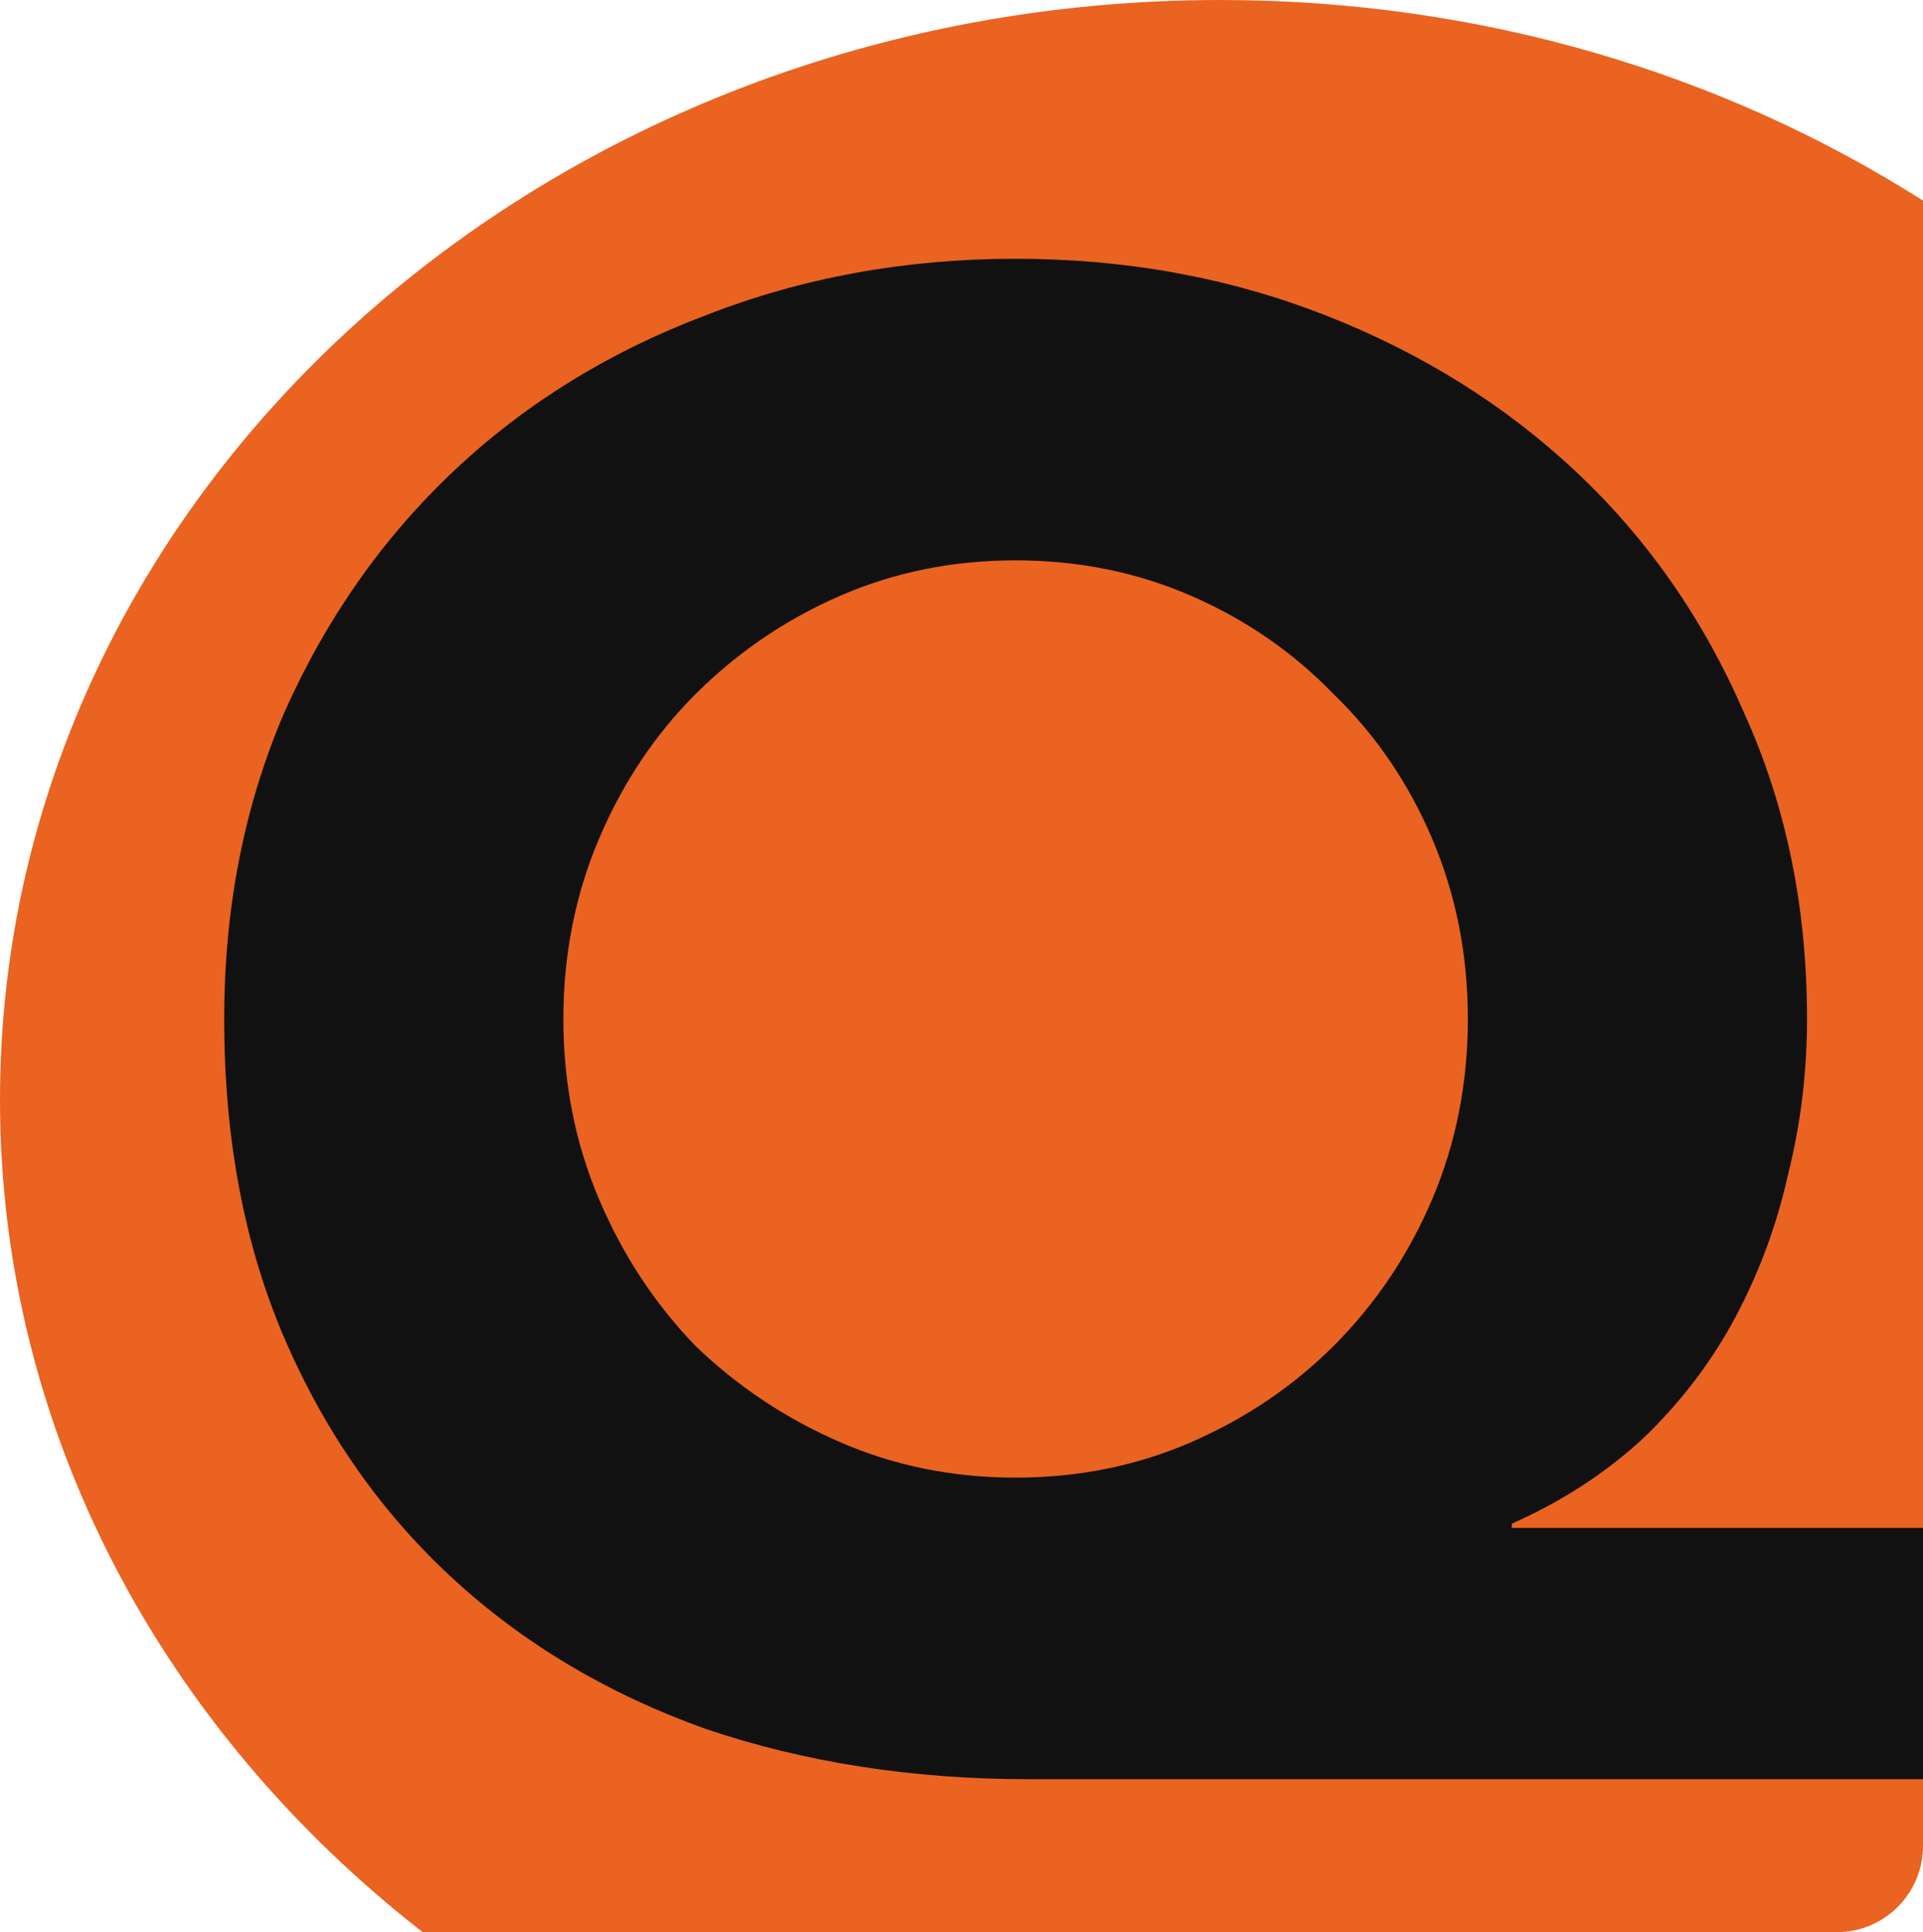
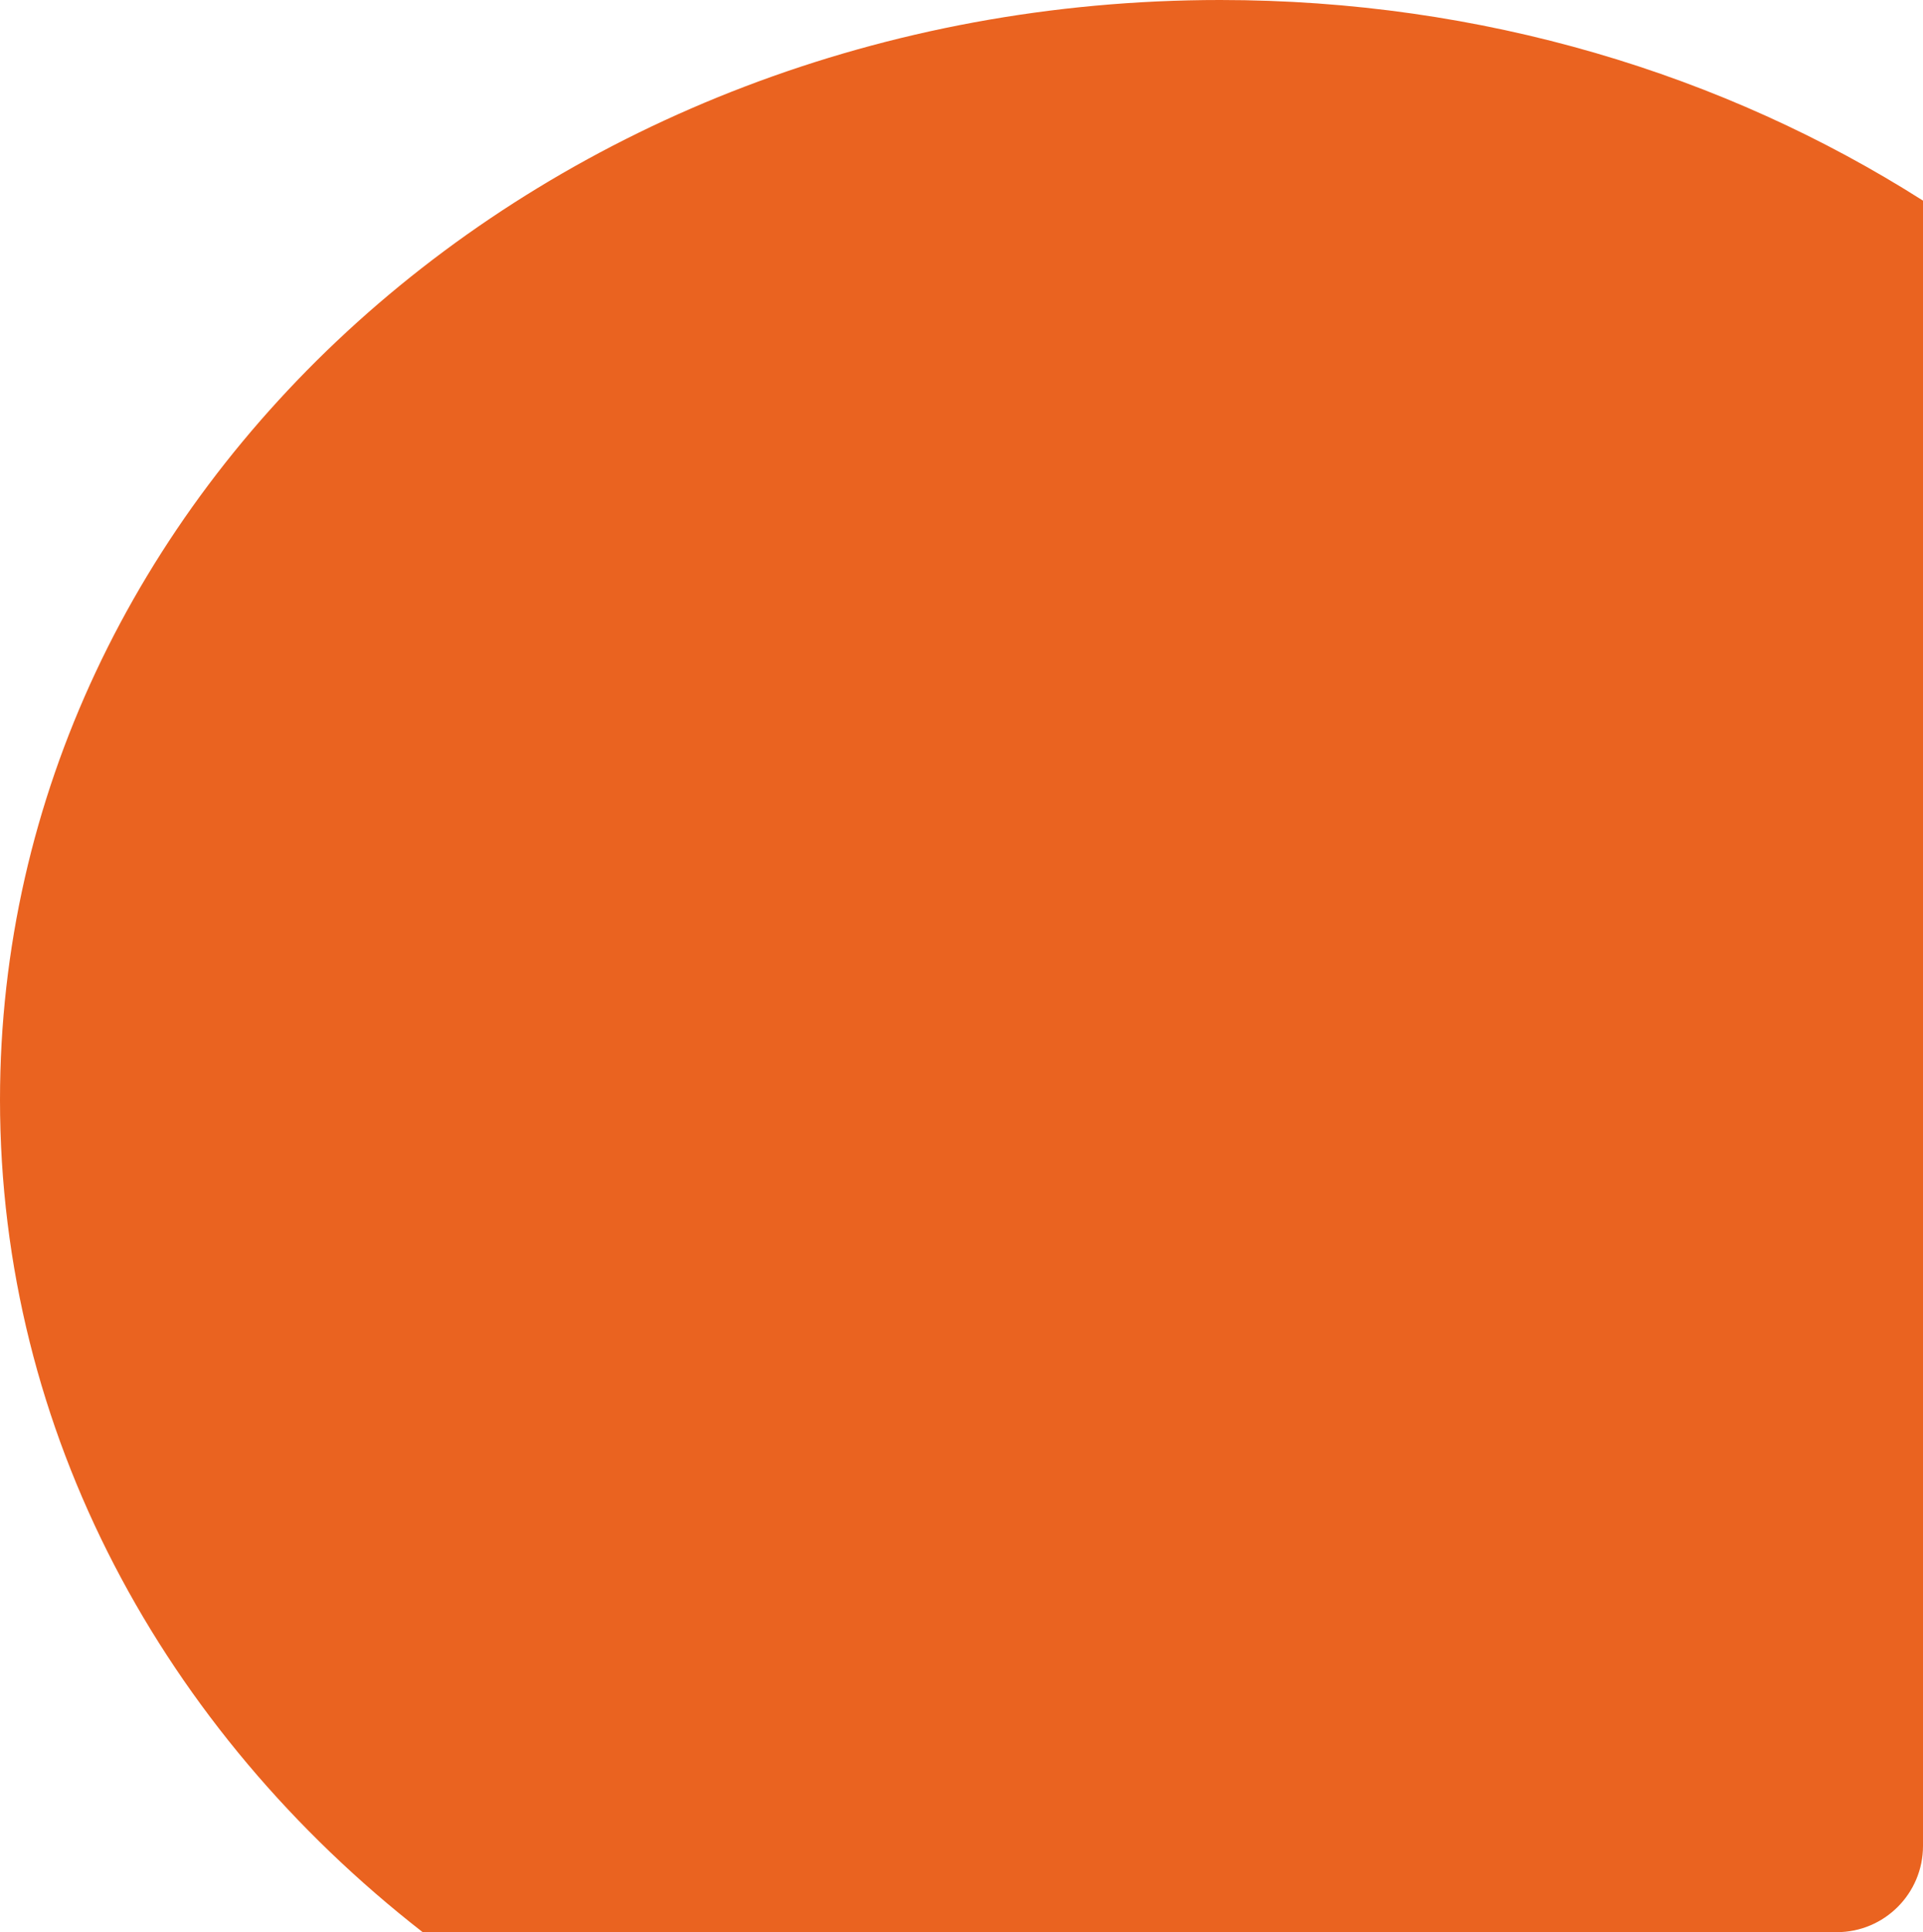
<svg xmlns="http://www.w3.org/2000/svg" width="223" height="224" viewBox="0 0 223 224" fill="none">
  <path fill-rule="evenodd" clip-rule="evenodd" d="M223 23.26V214C223 219.522 218.522 224 213 224H49.016C18.996 200.62 0 166.059 0 127.5C0 57.084 63.352 0 141.5 0C171.846 0 199.96 8.607 223 23.26Z" fill="#EA6320" />
-   <path d="M223 206.266H119.232C105.797 206.266 93.334 204.324 81.842 200.439C70.512 196.393 60.719 190.566 52.464 182.958C44.209 175.351 37.735 166.125 33.041 155.28C28.347 144.436 26 132.053 26 118.133C26 105.184 28.347 93.288 33.041 82.443C37.897 71.598 44.452 62.291 52.707 54.522C60.962 46.753 70.674 40.764 81.842 36.555C93.01 32.185 104.988 30 117.775 30C130.562 30 142.54 32.185 153.708 36.555C164.877 40.926 174.588 46.995 182.843 54.765C191.098 62.534 197.573 71.841 202.266 82.686C207.122 93.368 209.55 105.184 209.55 118.133C209.55 124.284 208.822 130.273 207.365 136.1C206.07 141.927 204.047 147.43 201.295 152.61C198.544 157.789 194.983 162.483 190.612 166.691C186.242 170.738 181.144 174.056 175.317 176.646V177.132H223V206.266ZM65.332 118.133C65.332 125.579 66.708 132.539 69.46 139.013C72.211 145.488 75.934 151.153 80.628 156.009C85.484 160.703 91.068 164.425 97.381 167.177C103.693 169.929 110.491 171.305 117.775 171.305C125.059 171.305 131.857 169.929 138.17 167.177C144.482 164.425 149.985 160.703 154.679 156.009C159.535 151.153 163.339 145.488 166.091 139.013C168.842 132.539 170.218 125.579 170.218 118.133C170.218 110.688 168.842 103.728 166.091 97.253C163.339 90.779 159.535 85.195 154.679 80.501C149.985 75.645 144.482 71.841 138.17 69.089C131.857 66.338 125.059 64.962 117.775 64.962C110.491 64.962 103.693 66.338 97.381 69.089C91.068 71.841 85.484 75.645 80.628 80.501C75.934 85.195 72.211 90.779 69.46 97.253C66.708 103.728 65.332 110.688 65.332 118.133Z" fill="#111111" />
</svg>